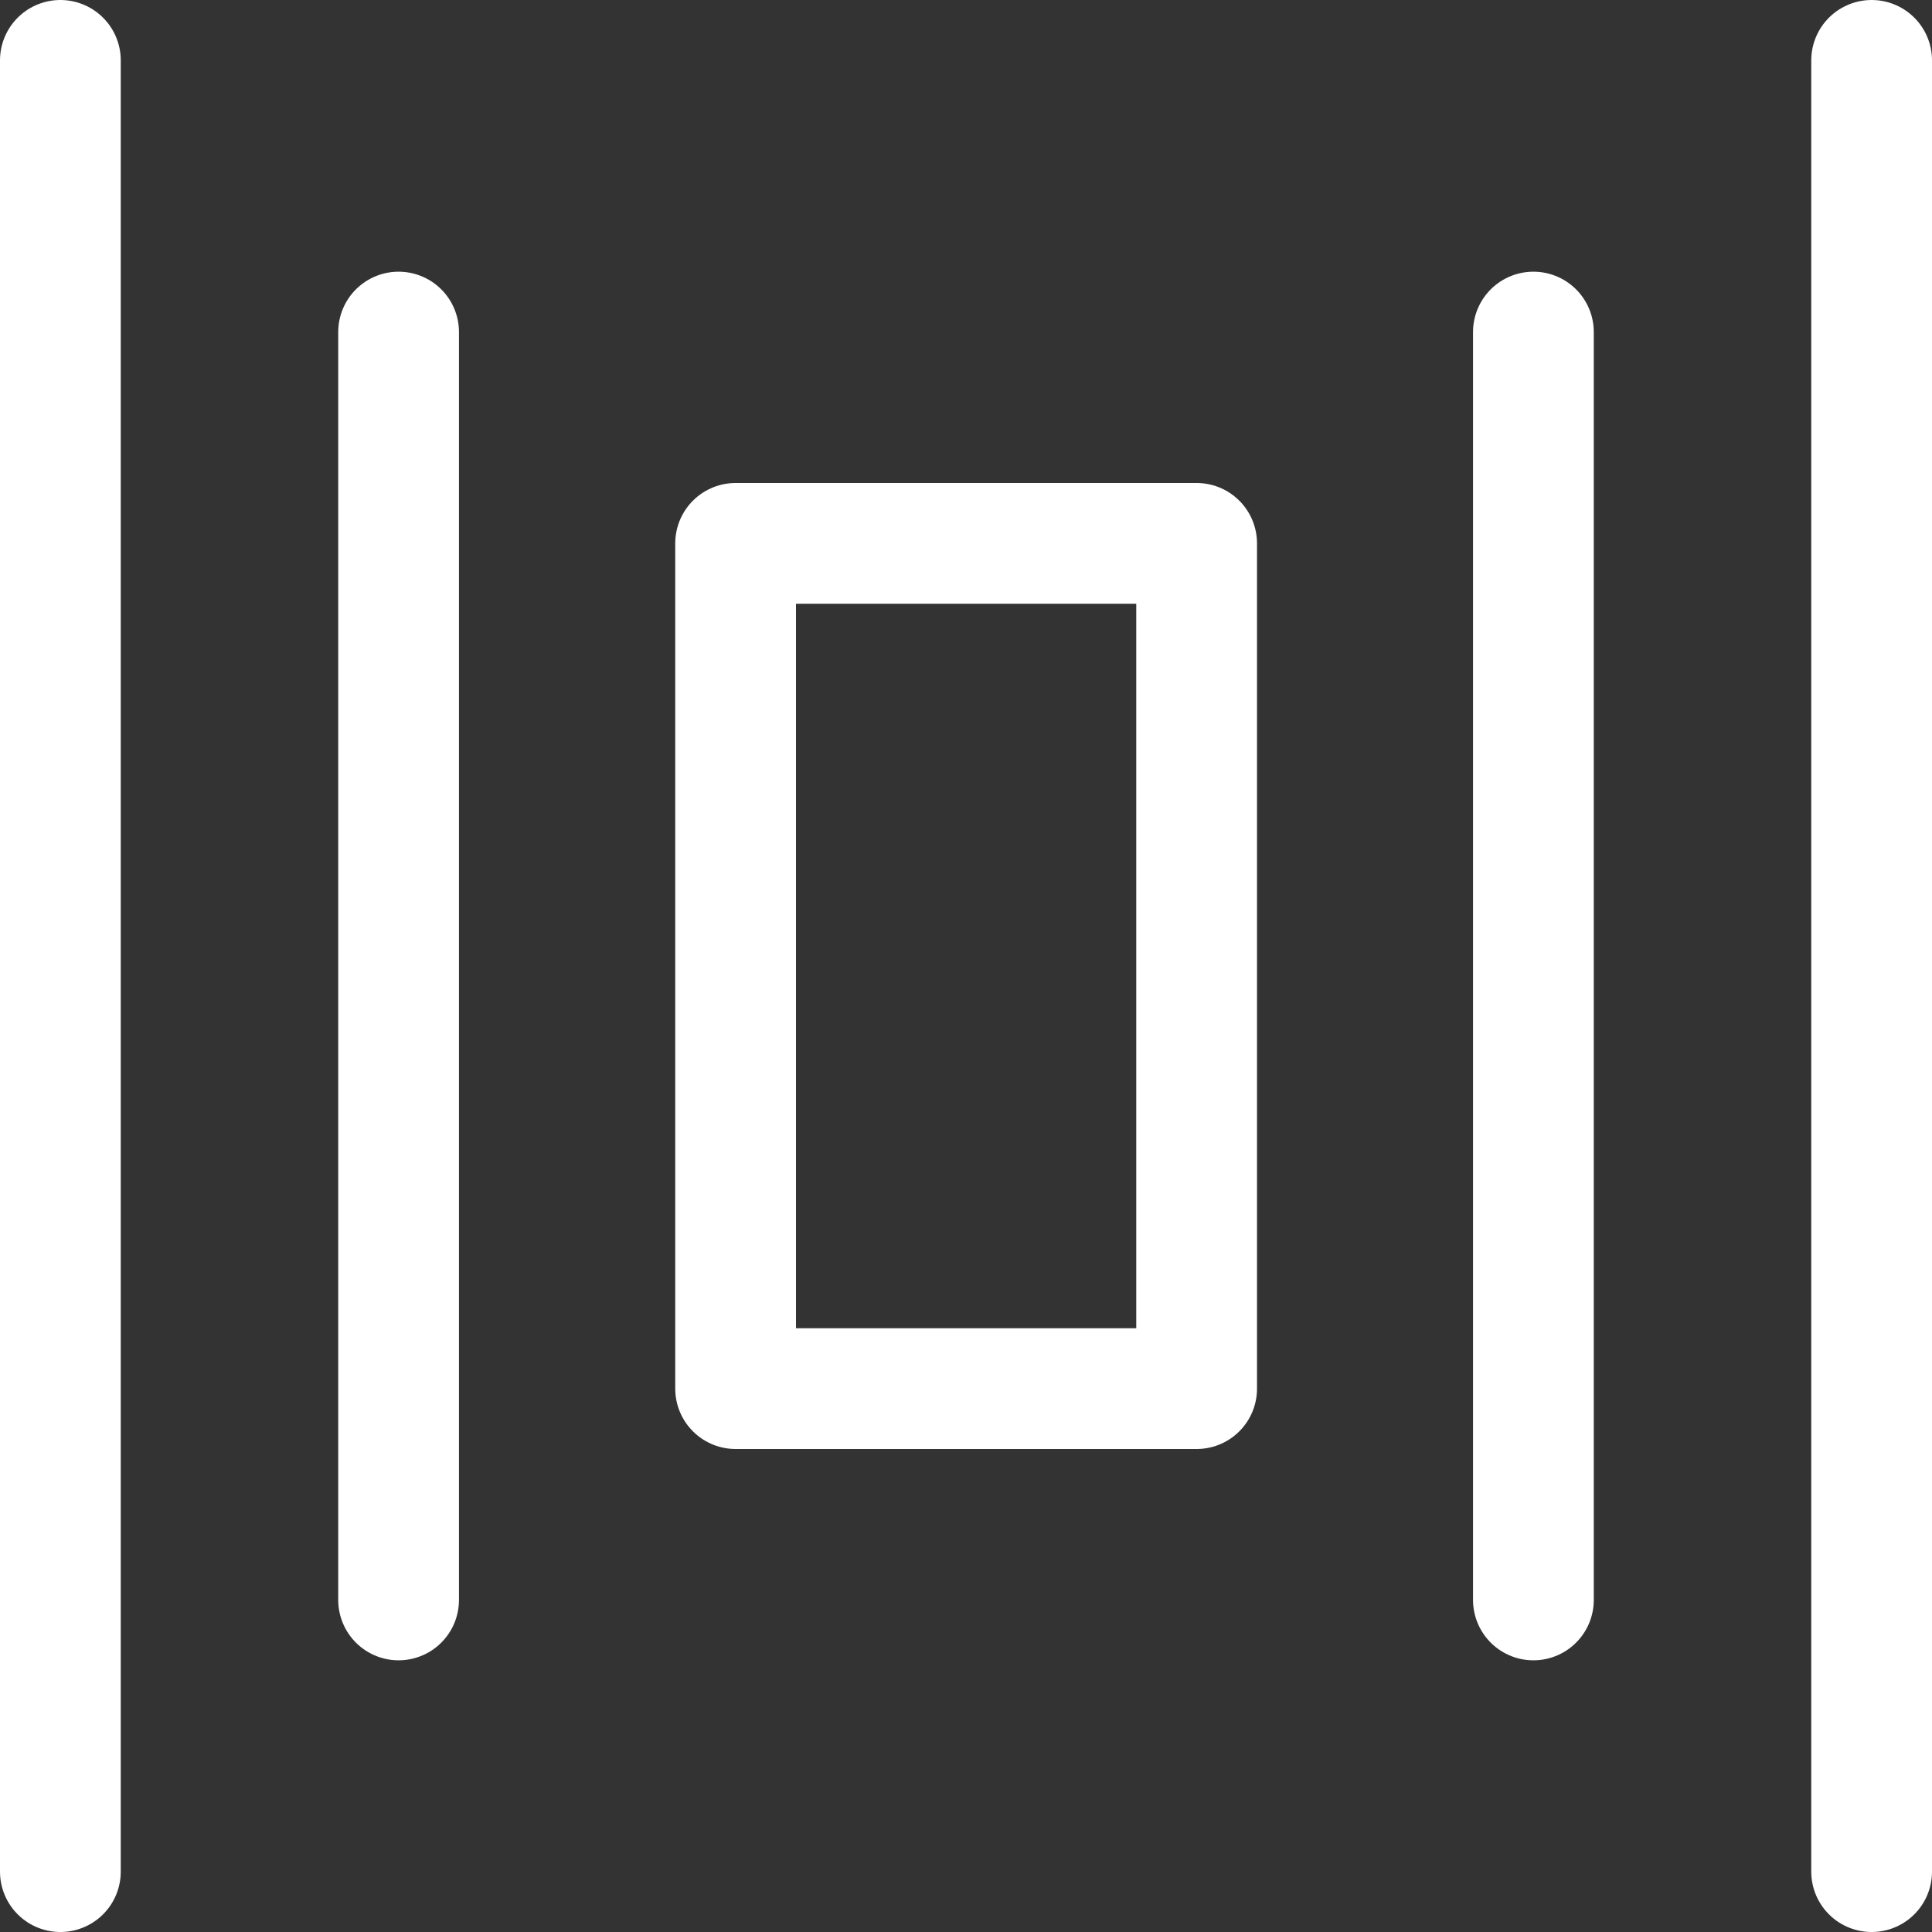
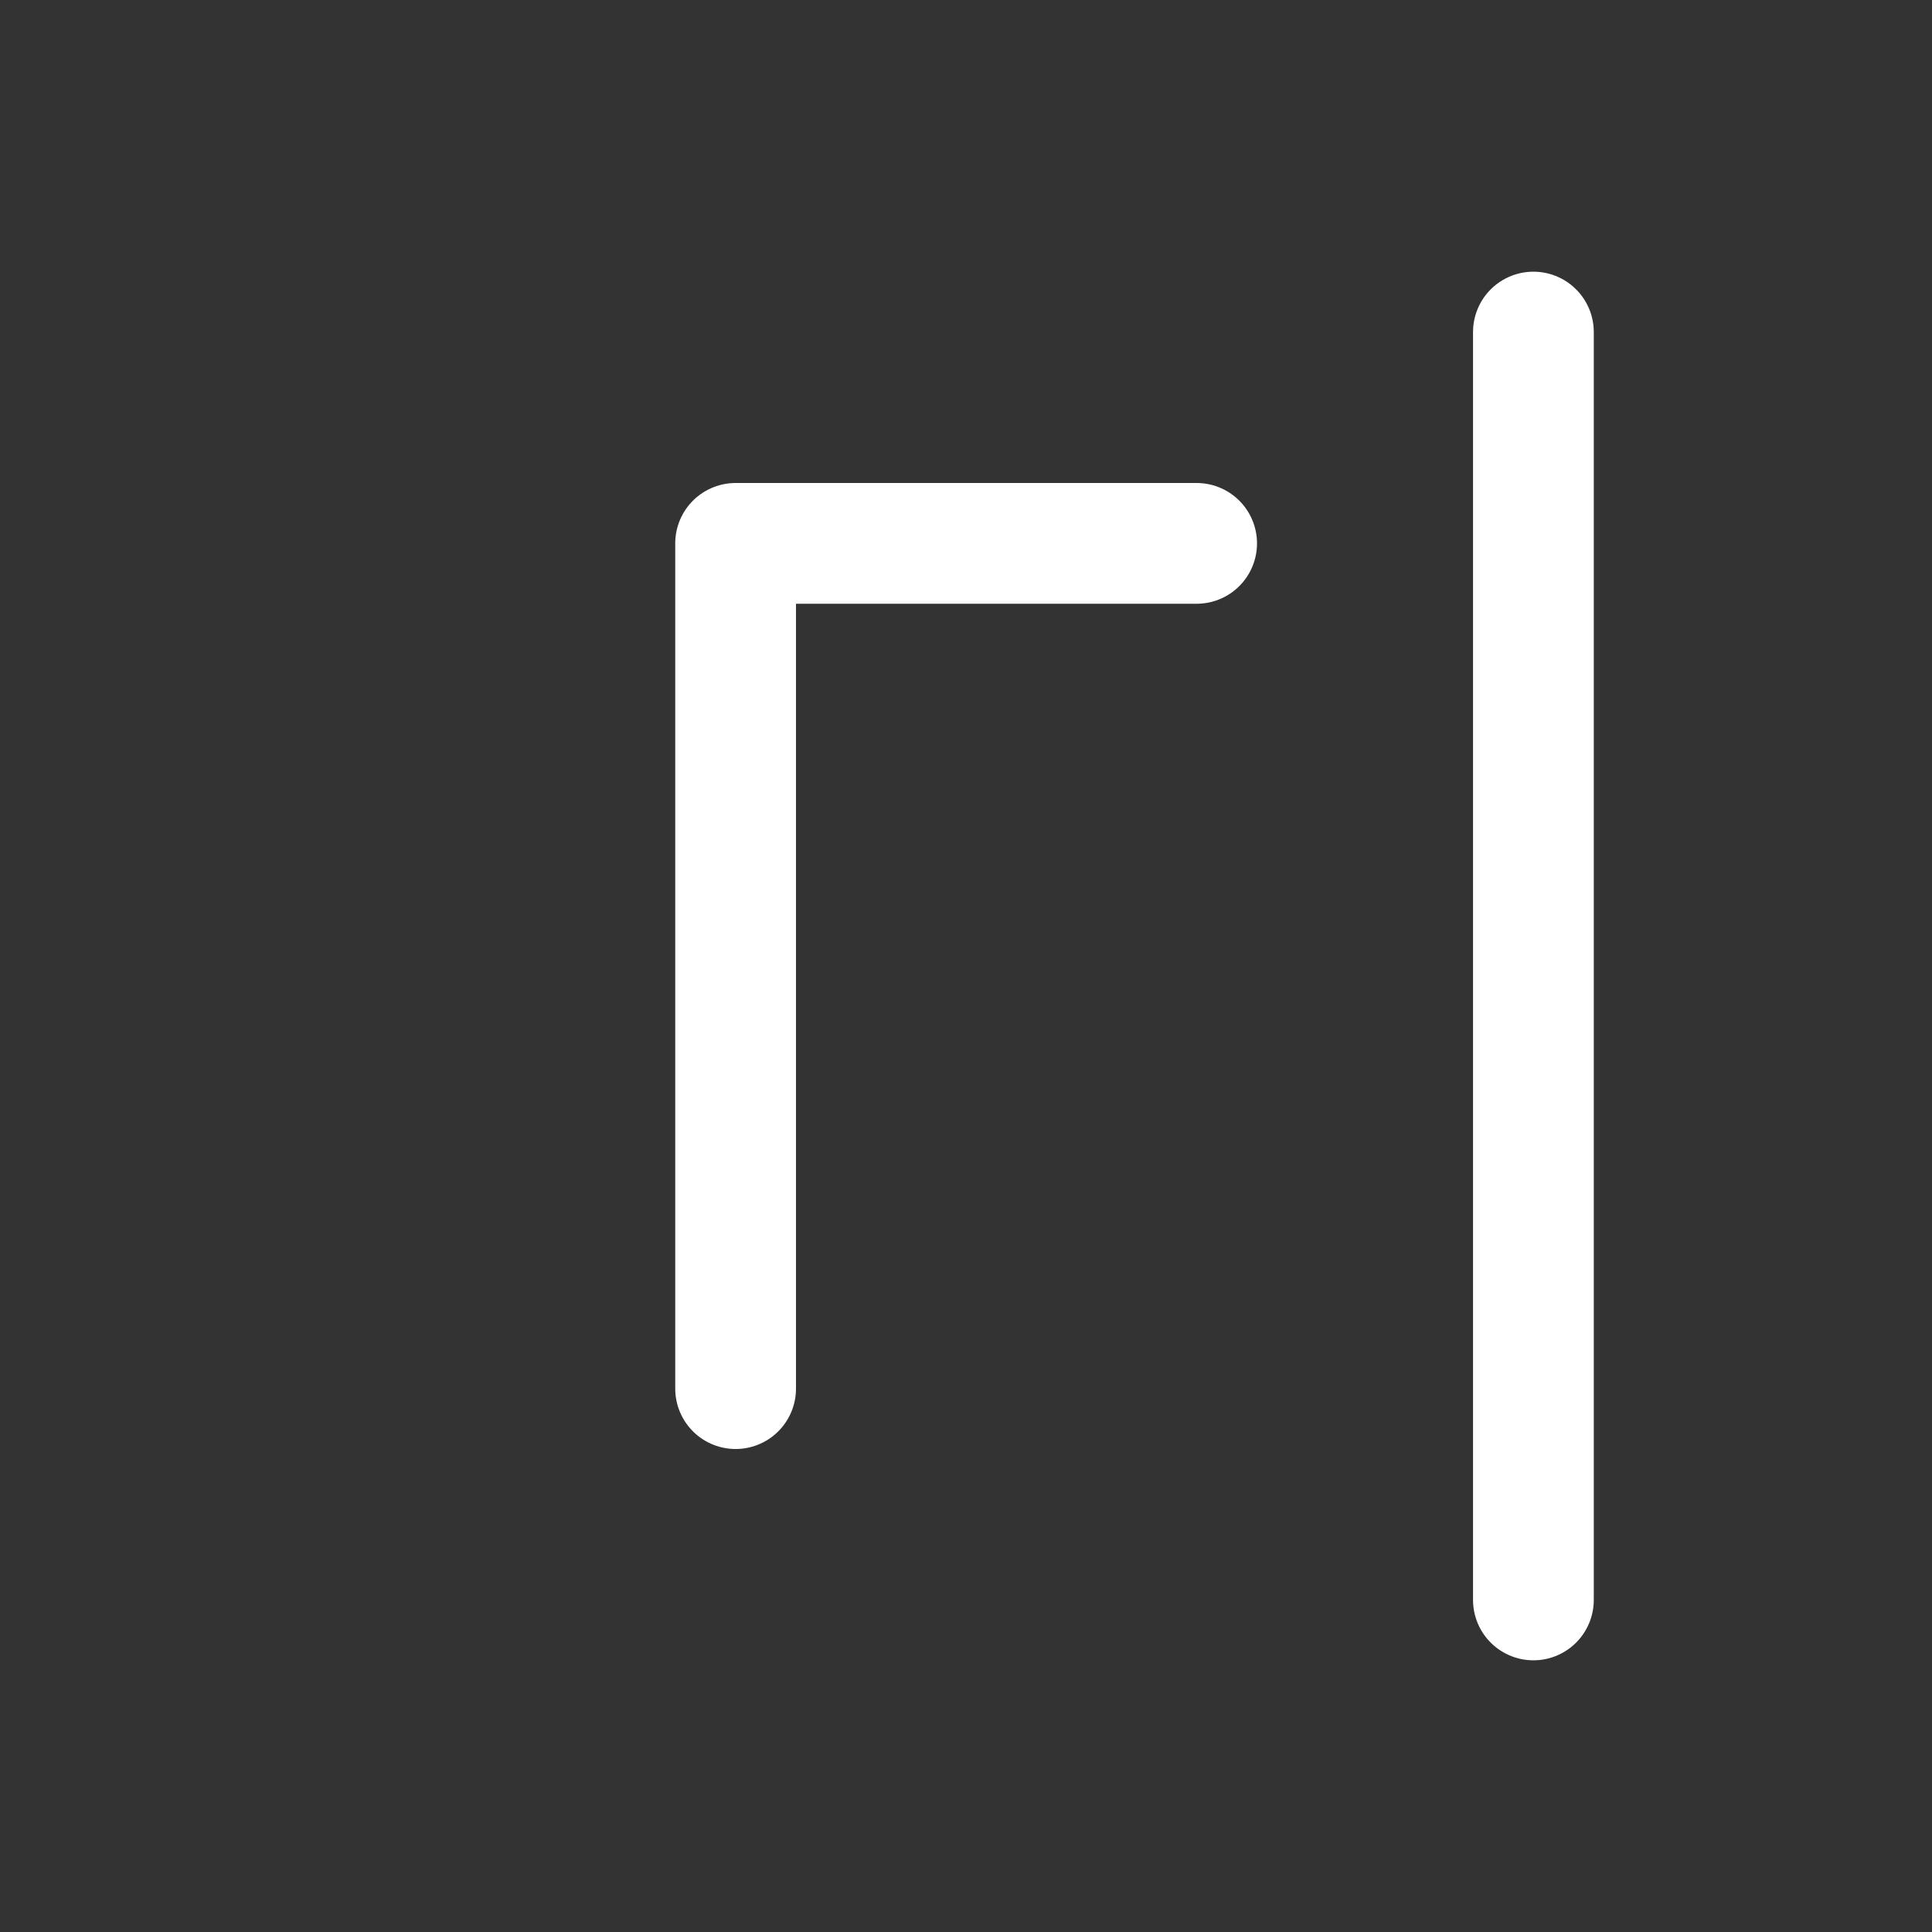
<svg xmlns="http://www.w3.org/2000/svg" width="16" height="16" viewBox="0 0 16 16" fill="none">
  <rect x="0" y="0" width="16" height="16" fill="#333333" stroke="none" />
-   <path d="M9.91 4.5H6.092V11.5H9.91V4.5Z" stroke="white" stroke-linecap="round" stroke-linejoin="round" />
-   <path d="M3.301 2.75V13.25" stroke="white" stroke-linecap="round" stroke-linejoin="round" />
+   <path d="M9.91 4.5H6.092V11.5V4.5Z" stroke="white" stroke-linecap="round" stroke-linejoin="round" />
  <path d="M12.699 2.75V13.25" stroke="white" stroke-linecap="round" stroke-linejoin="round" />
-   <path d="M0.5 0.5V15.5" stroke="white" stroke-linecap="round" stroke-linejoin="round" />
-   <path d="M15.5 0.5V15.5" stroke="white" stroke-linecap="round" stroke-linejoin="round" />
</svg>